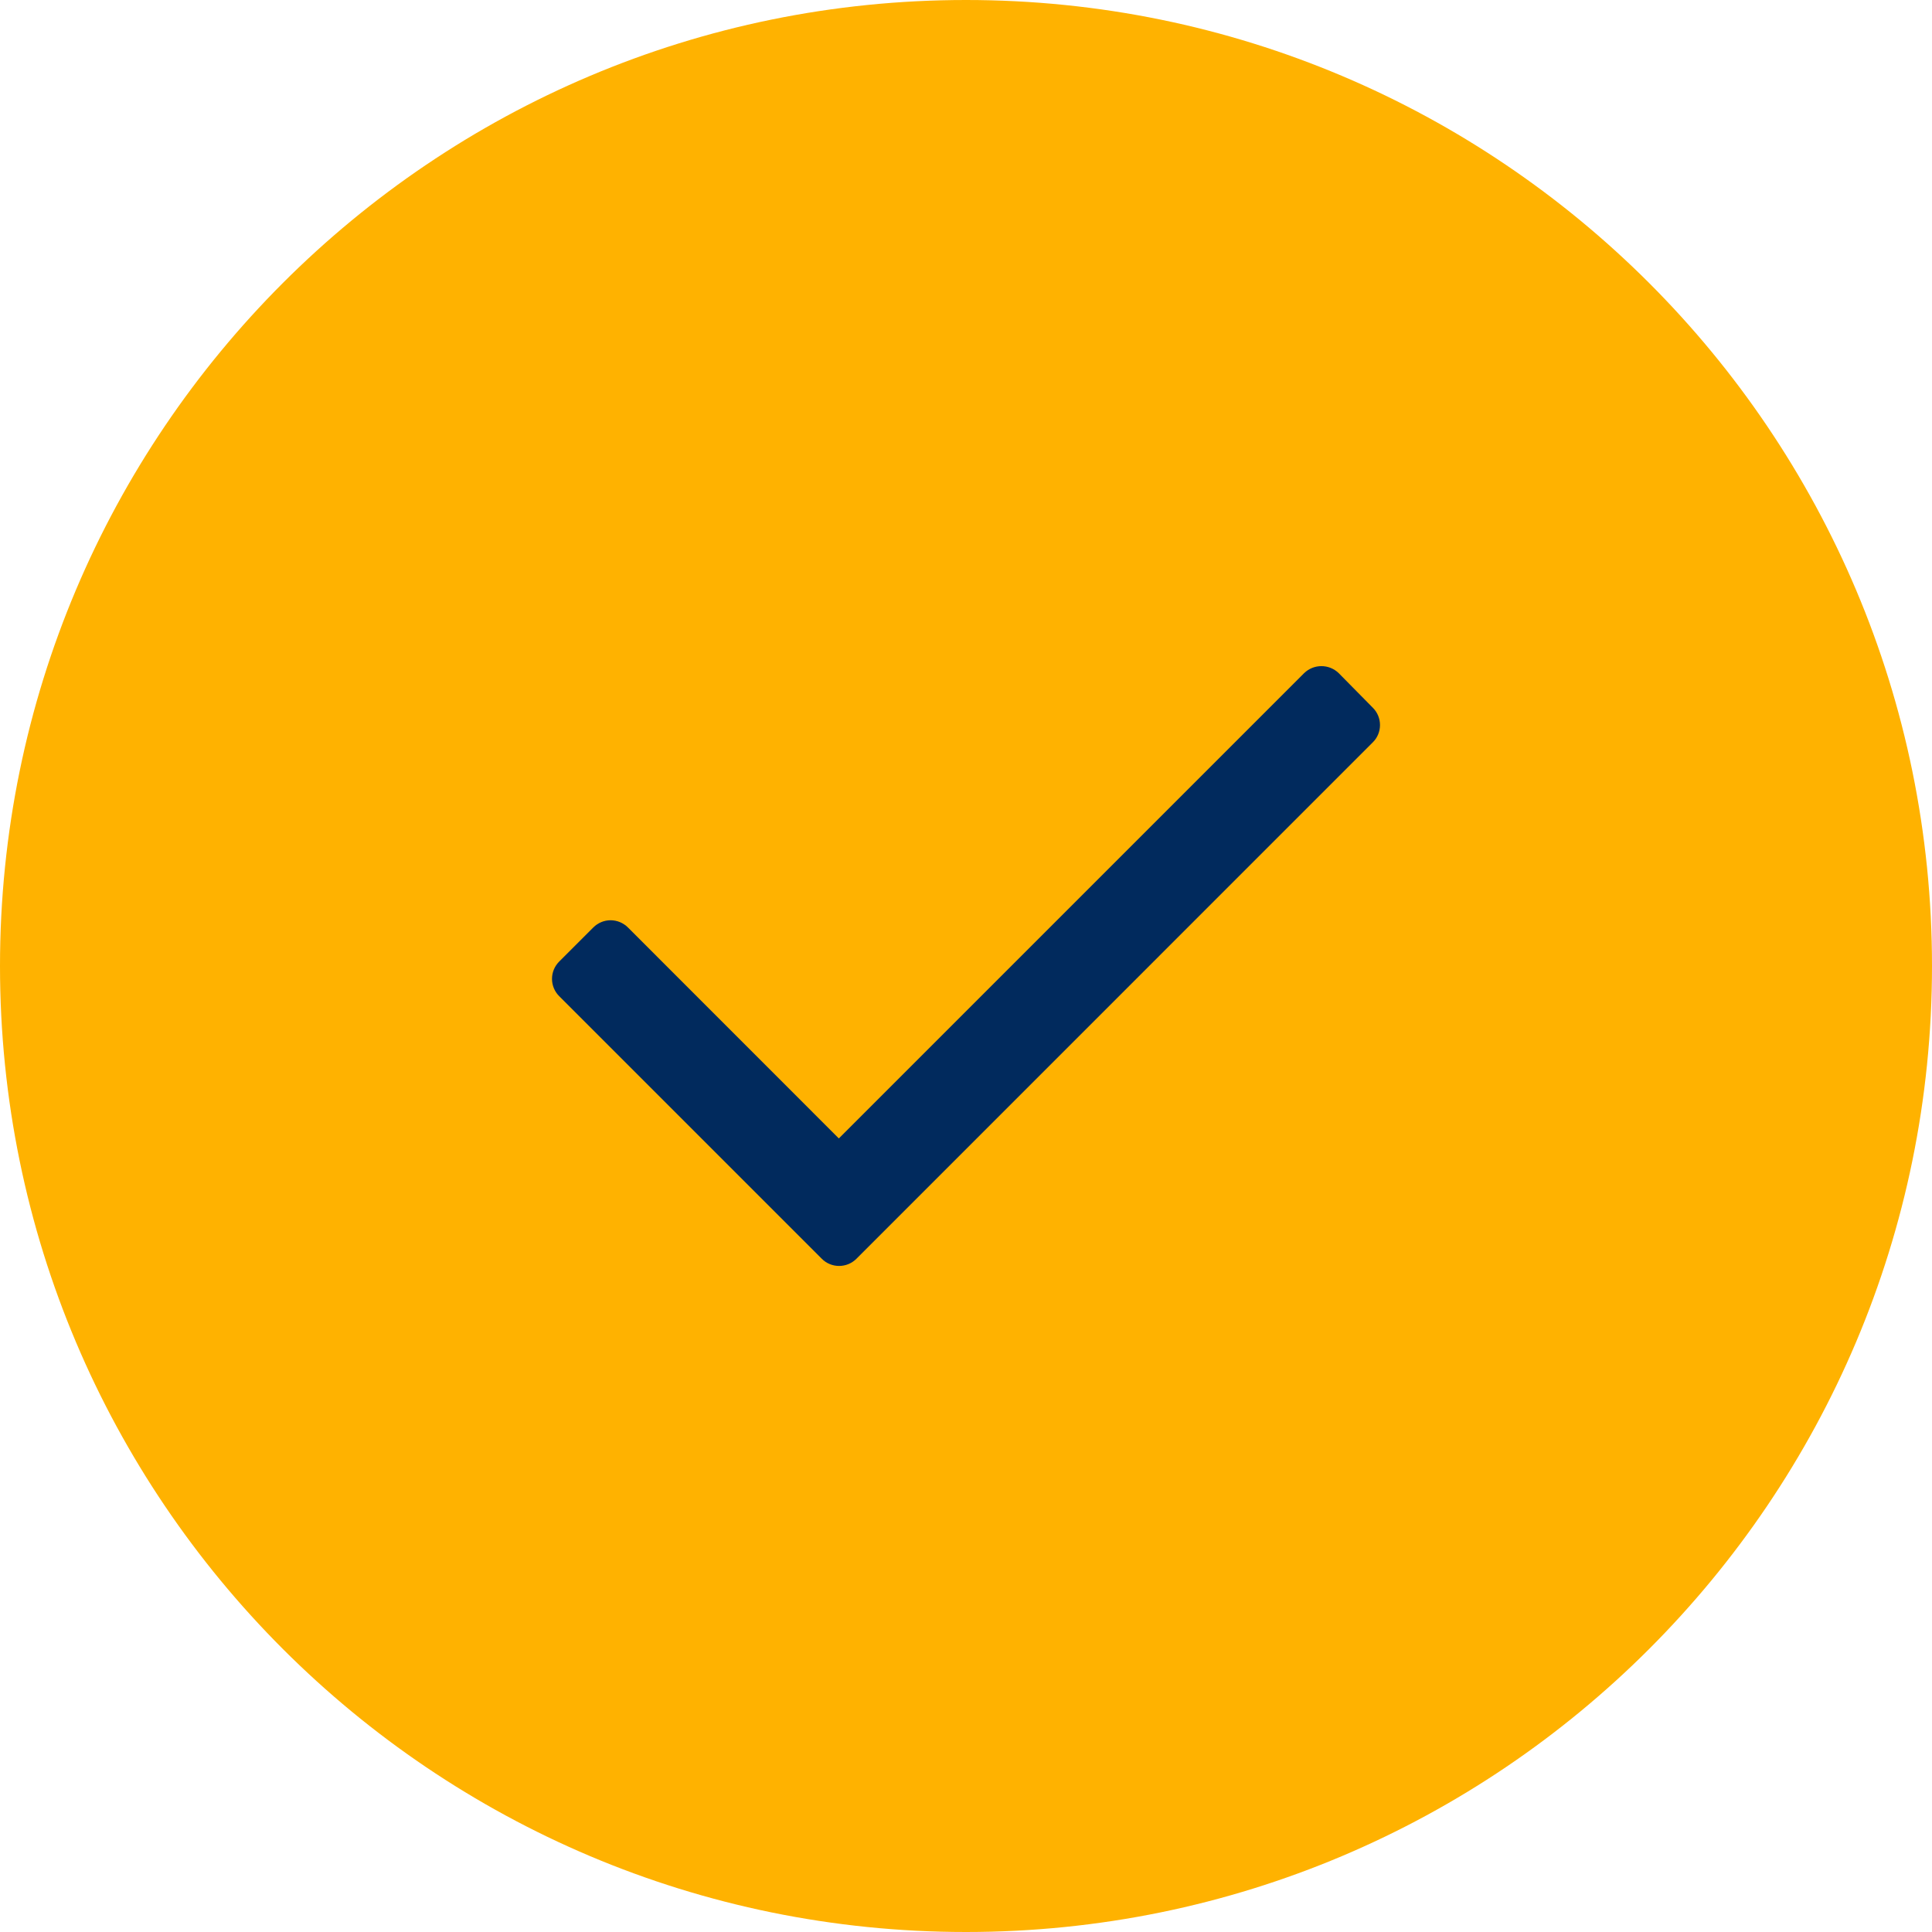
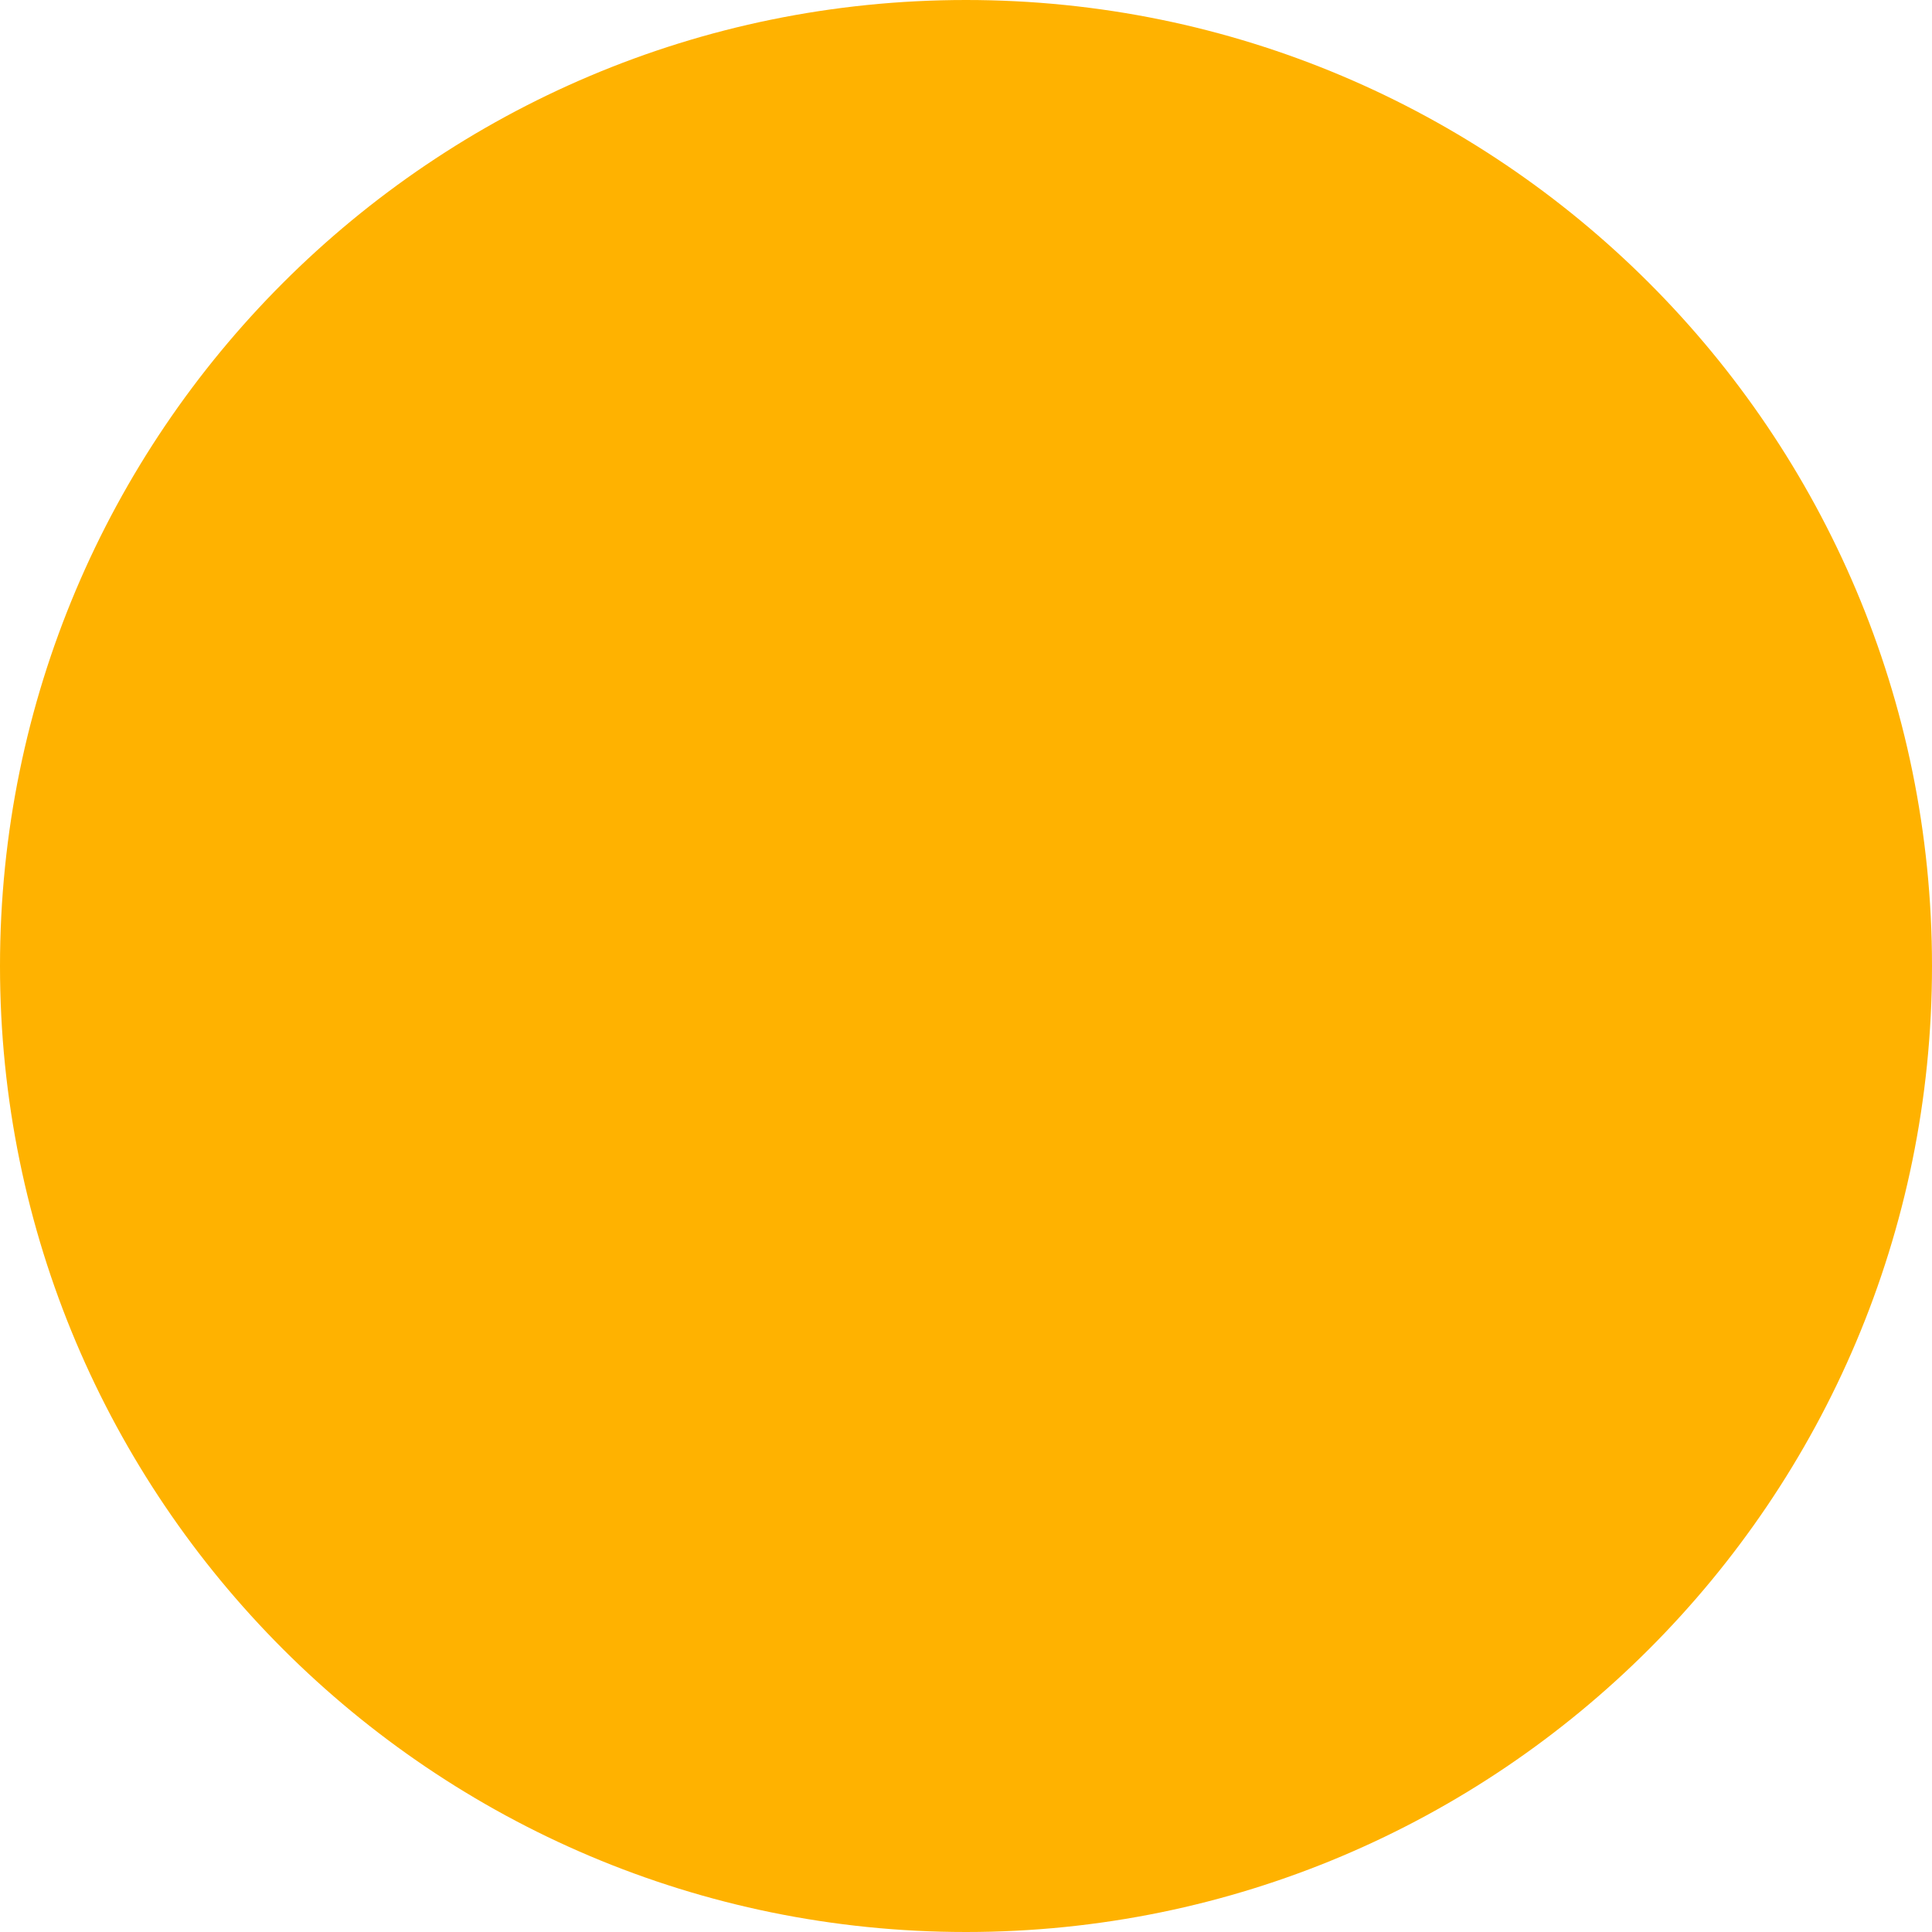
<svg xmlns="http://www.w3.org/2000/svg" width="28" height="28" viewBox="0 0 28 28" fill="none">
  <path d="M0 14C0 6.268 6.268 0 14 0C21.732 0 28 6.268 28 14C28 21.732 21.732 28 14 28C6.268 28 0 21.732 0 14Z" fill="#FFB200" />
-   <path d="M19.896 10.758L12.412 18.243C12.345 18.31 12.255 18.347 12.161 18.347C12.067 18.347 11.976 18.31 11.91 18.243L8.104 14.437C8.038 14.371 8 14.281 8 14.186C8 14.092 8.038 14.002 8.104 13.936L8.599 13.441C8.665 13.375 8.755 13.337 8.849 13.337C8.943 13.337 9.034 13.375 9.1 13.441L12.157 16.499L18.9 9.756C19.04 9.62 19.262 9.62 19.402 9.756L19.896 10.257C19.963 10.323 20 10.414 20 10.508C20 10.602 19.963 10.692 19.896 10.758Z" fill="#012A5D" />
</svg>